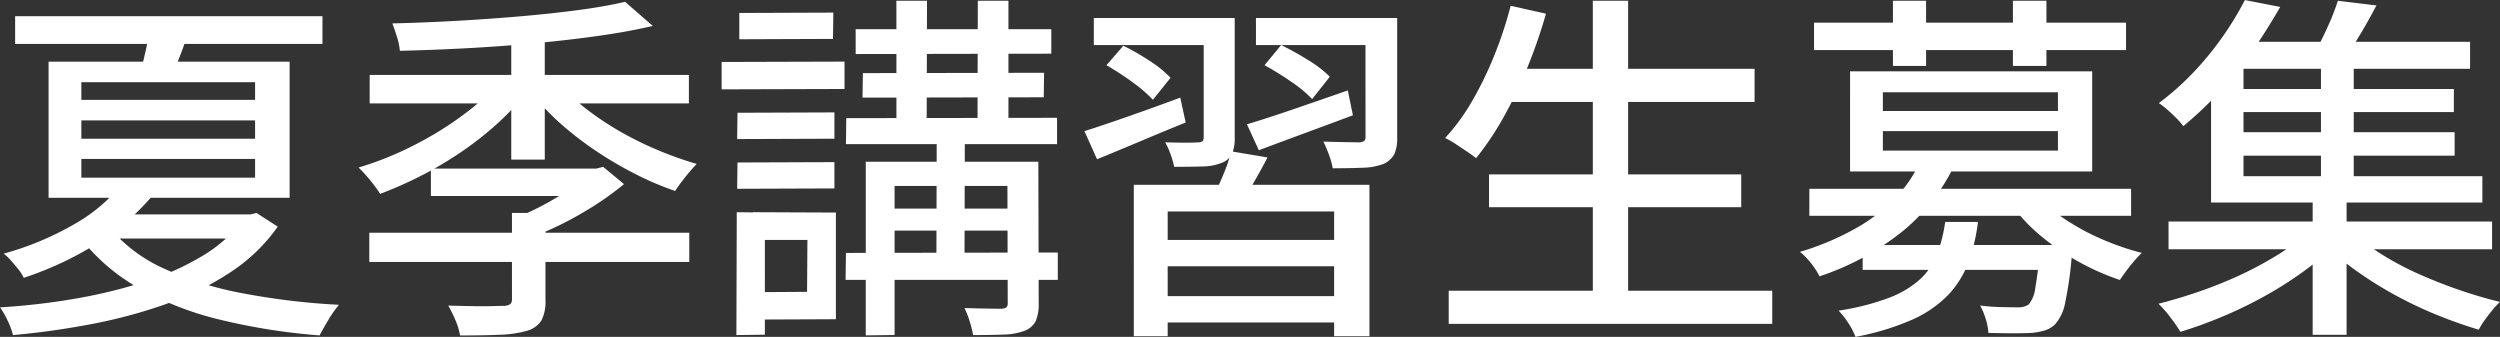
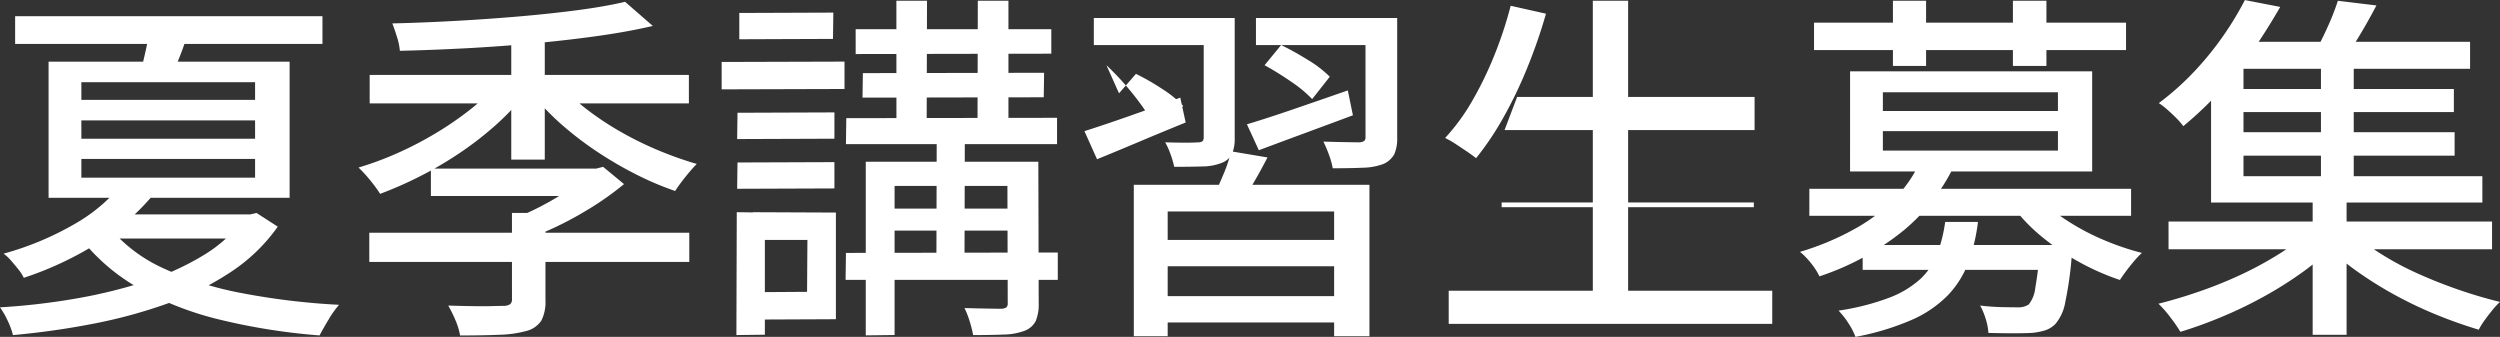
<svg xmlns="http://www.w3.org/2000/svg" width="215.108" height="28.984" viewBox="0 0 215.108 28.984">
  <rect x="0" y="0" width="215.108" height="28.984" fill="#333333" stroke="none" />
-   <path id="head-text" d="M-106.206-24.831h26.443v2.387h-26.443ZM-98.053-6.6a13.134,13.134,0,0,0,4.6,3.457,28.549,28.549,0,0,0,6.758,2.139A60.641,60.641,0,0,0-78.337,0a8.886,8.886,0,0,0-.9,1.271q-.465.775-.775,1.364A53.779,53.779,0,0,1-88.5,1.3a27.6,27.6,0,0,1-6.944-2.666,16.9,16.9,0,0,1-5.084-4.309Zm11.5-1.178h.589l.527-.124,1.829,1.178a15.048,15.048,0,0,1-4.046,3.906,25.073,25.073,0,0,1-5.5,2.728,43.549,43.549,0,0,1-6.417,1.736,68.53,68.53,0,0,1-6.82.961,6.49,6.49,0,0,0-.45-1.225,6.935,6.935,0,0,0-.667-1.163,57.8,57.8,0,0,0,6.371-.729,43.959,43.959,0,0,0,6.029-1.457,23.2,23.2,0,0,0,5.053-2.263,11.954,11.954,0,0,0,3.5-3.147Zm-10.726-2.294,2.945.62a20.746,20.746,0,0,1-4.541,4,28.961,28.961,0,0,1-6.588,3.131,3.531,3.531,0,0,0-.465-.729q-.31-.387-.635-.76A3.636,3.636,0,0,0-107.2-4.4a25.866,25.866,0,0,0,6.122-2.558A14.345,14.345,0,0,0-97.278-10.075Zm2.6-13.485h3.379a20.46,20.46,0,0,1-.713,2.124q-.4,1.008-.713,1.751l-2.728-.186q.217-.837.45-1.86A17.317,17.317,0,0,0-94.674-23.56Zm-5.828,7.688v1.581H-85.56v-1.581Zm0,3.317v1.612H-85.56v-1.612Zm0-6.6v1.519H-85.56v-1.519Zm-2.821-1.767h20.739V-9.207h-20.739ZM-97.65-7.781h12.09V-5.7H-99.665ZM-75.733-6.2H-48.2v2.511H-75.733Zm5.3-5.518h14.508v2.356H-70.432Zm6.975,3.813h2.883V-.4a3.531,3.531,0,0,1-.341,1.736,2.171,2.171,0,0,1-1.24.9,9.8,9.8,0,0,1-2.34.341q-1.41.062-3.425.062a5.686,5.686,0,0,0-.4-1.317,10.955,10.955,0,0,0-.62-1.255q1.054.031,2.031.047t1.705,0Q-64.48.093-64.17.093A1.031,1.031,0,0,0-63.6-.062.561.561,0,0,0-63.457-.5Zm6.541-3.813h.713l.589-.155,1.8,1.488A26.288,26.288,0,0,1-57.3-7.967a28.549,28.549,0,0,1-3.952,1.953,7.74,7.74,0,0,0-.7-.868q-.45-.5-.759-.775A22.779,22.779,0,0,0-60.543-8.7a22.167,22.167,0,0,0,2.077-1.271,13.319,13.319,0,0,0,1.55-1.225ZM-75.7-19.778h27.466v2.449H-75.7Zm12.183-3.844h2.883v11.129h-2.883Zm-1.333,4.712,2.325,1.023a21.554,21.554,0,0,1-2.5,2.573,28.728,28.728,0,0,1-3.038,2.325,32.088,32.088,0,0,1-3.348,1.953A32.96,32.96,0,0,1-74.8-9.548a11.891,11.891,0,0,0-.853-1.162,11.1,11.1,0,0,0-1.007-1.1,27.429,27.429,0,0,0,3.348-1.24,30.361,30.361,0,0,0,3.255-1.689,28.521,28.521,0,0,0,2.929-2A14.859,14.859,0,0,0-64.852-18.91Zm5.7.062a13.539,13.539,0,0,0,2.216,2.093,25.5,25.5,0,0,0,2.868,1.891,29.119,29.119,0,0,0,3.224,1.581,30.614,30.614,0,0,0,3.286,1.162q-.279.279-.635.7t-.682.852q-.325.434-.543.775a25.89,25.89,0,0,1-3.332-1.411,32.685,32.685,0,0,1-3.286-1.906,28.749,28.749,0,0,1-2.976-2.248,20.989,20.989,0,0,1-2.434-2.464Zm5.425-7.223,2.387,2.077q-2.139.5-4.774.868t-5.518.635q-2.883.264-5.8.419t-5.673.217a5.234,5.234,0,0,0-.248-1.194q-.217-.7-.4-1.162,2.635-.062,5.44-.217t5.5-.387q2.7-.233,5.037-.542T-53.723-26.071Zm19.84,2.356H-17.05v2.108l-16.833.031Zm-.806,7.657,18.135-.031v2.263H-34.72ZM-34.72-4.464-16.492-4.5v2.356H-34.751Zm3.007-3.813H-19.22v1.891H-31.713Zm-1.55-11.656,15.593-.031-.031,2.108-15.593.031Zm2.883-6.231h2.635l-.031,11.1h-2.6Zm7.006,0h2.635v11.1H-23.4Zm-3.534,11.191h2.418l-.031,11.842h-2.418Zm6.076,2.666h2.666l.031,12.152a3.793,3.793,0,0,1-.248,1.535,1.761,1.761,0,0,1-.961.853,5.384,5.384,0,0,1-1.783.326q-1.1.046-2.65.046a9.779,9.779,0,0,0-.295-1.178A7.592,7.592,0,0,0-24.521.279q1.054.031,1.969.046t1.193.016A.866.866,0,0,0-20.91.217.484.484,0,0,0-20.8-.155Zm-12.183,0H-19.84l.031,2.077H-30.535V2.6l-2.48.031Zm-11.036-4.216,8.339-.031v2.263l-8.37.031Zm.155-8.587,8.091-.031-.031,2.263-8.06.031Zm-.155,12.865,8.339-.031v2.263l-8.37.031Zm-1.364-8.649,10.571-.031v2.356l-10.571.031Zm2.7,12.927,7.13.031V1.24l-7.1.031-.031-2.356,4.65-.031.031-4.464h-4.65Zm-1.4,0,2.418.031V2.573l-2.449.031Zm34.162-2.356H10.323V2.7H7.285V-8.029H-7.037V2.7H-9.951ZM-8.463-5.58H8.122v2.263H-8.463Zm.124,4.836H8.215V1.519H-8.339Zm6.758-12.462,3.131.527Q.992-11.594.388-10.556T-.682-8.8l-2.387-.558q.4-.837.852-1.922A11.838,11.838,0,0,0-1.581-13.206Zm-11.811-11.47H-3.224v2.325H-13.392Zm9.455,0h2.666v10.292A3.367,3.367,0,0,1-1.5-12.989a1.62,1.62,0,0,1-.884.775,4.6,4.6,0,0,1-1.658.31q-1.007.031-2.434.031a7.69,7.69,0,0,0-.31-1.07,6.594,6.594,0,0,0-.465-1.038q.93.031,1.736.031t1.085-.031a.537.537,0,0,0,.4-.108.489.489,0,0,0,.093-.326Zm4.495,0H11.346v2.325H.558Zm9.424,0H12.71v10.261a3.361,3.361,0,0,1-.248,1.457,1.967,1.967,0,0,1-.93.837,5.337,5.337,0,0,1-1.767.326q-1.085.047-2.6.047a6.924,6.924,0,0,0-.325-1.163,10.966,10.966,0,0,0-.48-1.131q.992.031,1.891.046t1.209.016a.8.8,0,0,0,.418-.124.435.435,0,0,0,.108-.341Zm-10.2,9.145q1.674-.5,3.968-1.286t4.712-1.628L8.9-16.306q-2.077.775-4.216,1.565T.806-13.3ZM1.3-20.615l1.426-1.736a25.806,25.806,0,0,1,2.309,1.286,9.64,9.64,0,0,1,1.876,1.441L5.394-17.7a10.625,10.625,0,0,0-1.813-1.5A25.518,25.518,0,0,0,1.3-20.615Zm-15.5,5.673q1.581-.5,3.782-1.271t4.464-1.612l.465,2.139q-1.984.806-3.968,1.643t-3.658,1.519Zm1.891-5.673,1.457-1.674a20.207,20.207,0,0,1,2.263,1.3,9.523,9.523,0,0,1,1.8,1.457l-1.519,1.891a11.9,11.9,0,0,0-1.767-1.519A24.025,24.025,0,0,0-12.307-20.615Zm34.255.31H43.462v2.852H21.948Zm-1.333,9.083h21.7V-8.4h-21.7ZM17.143-1.209H44.981V1.643H17.143Zm12.4-24.955h3.038V.217H29.543Zm-7.068.434,3.038.682a45.06,45.06,0,0,1-1.628,4.7,37.4,37.4,0,0,1-2.061,4.278A25.124,25.124,0,0,1,19.5-12.617q-.31-.248-.791-.573t-.976-.651a7.08,7.08,0,0,0-.9-.511,17.633,17.633,0,0,0,2.325-3.177,30.694,30.694,0,0,0,1.906-3.922A33.956,33.956,0,0,0,22.475-25.73ZM52.762-5.146H69.068v2.139H52.762ZM48.174-9.982H75.857v2.325H48.174Zm9.455-2.17,2.883.434a16.6,16.6,0,0,1-4.185,5.286,22.84,22.84,0,0,1-7.285,3.984,4.877,4.877,0,0,0-.434-.744,7.275,7.275,0,0,0-.62-.775,5.216,5.216,0,0,0-.62-.589,23.209,23.209,0,0,0,4.867-2.062,14.77,14.77,0,0,0,3.379-2.619A11.046,11.046,0,0,0,57.629-12.152ZM67.983-9.269a10.872,10.872,0,0,0,2.31,1.984,20.012,20.012,0,0,0,3.1,1.659,22.727,22.727,0,0,0,3.395,1.162,7.389,7.389,0,0,0-.667.7q-.356.419-.682.853t-.542.775a21.077,21.077,0,0,1-3.488-1.535,20.816,20.816,0,0,1-3.193-2.154A14.961,14.961,0,0,1,65.72-8.4Zm.031,4.123h2.821l-.015.388a3.82,3.82,0,0,1-.077.667,30.907,30.907,0,0,1-.558,3.906,3.869,3.869,0,0,1-.837,1.829,2.186,2.186,0,0,1-.9.558,5.665,5.665,0,0,1-1.147.217q-.589.031-1.581.031t-2.139-.031a5.063,5.063,0,0,0-.233-1.209,5.89,5.89,0,0,0-.48-1.147A18.623,18.623,0,0,0,64.774.2q.884.016,1.287.016a1.589,1.589,0,0,0,.992-.248,2.716,2.716,0,0,0,.558-1.4,32.277,32.277,0,0,0,.4-3.379ZM59.861-7.13h2.821a15.546,15.546,0,0,1-.837,3.518,8.218,8.218,0,0,1-1.752,2.79,9.885,9.885,0,0,1-3.084,2.108,22.263,22.263,0,0,1-4.867,1.472,5.78,5.78,0,0,0-.62-1.194A6.654,6.654,0,0,0,50.685.5,20.806,20.806,0,0,0,55.072-.62a8.374,8.374,0,0,0,2.666-1.612,5.779,5.779,0,0,0,1.442-2.155A12.837,12.837,0,0,0,59.861-7.13ZM48.577-24.273H75.423v2.356H48.577Zm6.789-1.891h2.852v5.611H55.366Zm10.323,0h2.883v5.611H65.689ZM54.5-14.942v1.674H69.564v-1.674Zm0-3.348v1.612H69.564V-18.29Zm-2.821-1.8H72.509v8.618H51.677Zm27.4,12.927h27.838v2.387H79.081ZM84.63-18.569h19v1.984h-19Zm0,3.72h19.065v2.015H84.63ZM84.1-22.63h20.925v2.325H84.1ZM92.194-21.2h2.821V-10.2H92.194Zm-.713,11.78H94.4v12H91.481Zm-.434,3.193,2.232,1.116a19.025,19.025,0,0,1-2.7,2.325A32.921,32.921,0,0,1,87.265-.7a35.878,35.878,0,0,1-3.6,1.736Q81.84,1.8,80.1,2.325a12.91,12.91,0,0,0-.868-1.255A9.547,9.547,0,0,0,78.213-.093q1.736-.434,3.565-1.07A36.938,36.938,0,0,0,85.327-2.6,30.3,30.3,0,0,0,88.536-4.34,16.212,16.212,0,0,0,91.047-6.231Zm3.844-.031a16.508,16.508,0,0,0,2.465,1.875,25.264,25.264,0,0,0,3.162,1.69q1.72.775,3.534,1.4T107.6-.248a6.26,6.26,0,0,0-.651.7q-.341.418-.666.868a6.023,6.023,0,0,0-.511.822q-1.767-.527-3.6-1.271a35.094,35.094,0,0,1-3.565-1.69,32.615,32.615,0,0,1-3.286-2.046,20.985,20.985,0,0,1-2.7-2.248Zm-1.24-19.9,3.317.4q-.682,1.3-1.426,2.542t-1.364,2.108l-2.573-.5a25.354,25.354,0,0,0,1.147-2.263A20.585,20.585,0,0,0,93.651-26.164Zm-8-.062,3.038.589q-.992,1.736-2.2,3.519a32.441,32.441,0,0,1-2.743,3.487,32.836,32.836,0,0,1-3.395,3.255,6.086,6.086,0,0,0-.62-.713q-.372-.372-.759-.713a5.988,5.988,0,0,0-.729-.558,23.613,23.613,0,0,0,3.146-2.821,26.583,26.583,0,0,0,2.48-3.085A27.421,27.421,0,0,0,85.653-26.226ZM82.739-21.08h2.79v10.013h20.553V-8.8H82.739Z" transform="translate(107.508 26.226)" fill="#fff" />
+   <path id="head-text" d="M-106.206-24.831h26.443v2.387h-26.443ZM-98.053-6.6a13.134,13.134,0,0,0,4.6,3.457,28.549,28.549,0,0,0,6.758,2.139A60.641,60.641,0,0,0-78.337,0a8.886,8.886,0,0,0-.9,1.271q-.465.775-.775,1.364A53.779,53.779,0,0,1-88.5,1.3a27.6,27.6,0,0,1-6.944-2.666,16.9,16.9,0,0,1-5.084-4.309Zm11.5-1.178h.589l.527-.124,1.829,1.178a15.048,15.048,0,0,1-4.046,3.906,25.073,25.073,0,0,1-5.5,2.728,43.549,43.549,0,0,1-6.417,1.736,68.53,68.53,0,0,1-6.82.961,6.49,6.49,0,0,0-.45-1.225,6.935,6.935,0,0,0-.667-1.163,57.8,57.8,0,0,0,6.371-.729,43.959,43.959,0,0,0,6.029-1.457,23.2,23.2,0,0,0,5.053-2.263,11.954,11.954,0,0,0,3.5-3.147Zm-10.726-2.294,2.945.62a20.746,20.746,0,0,1-4.541,4,28.961,28.961,0,0,1-6.588,3.131,3.531,3.531,0,0,0-.465-.729q-.31-.387-.635-.76A3.636,3.636,0,0,0-107.2-4.4a25.866,25.866,0,0,0,6.122-2.558A14.345,14.345,0,0,0-97.278-10.075Zm2.6-13.485h3.379a20.46,20.46,0,0,1-.713,2.124q-.4,1.008-.713,1.751l-2.728-.186q.217-.837.45-1.86A17.317,17.317,0,0,0-94.674-23.56Zm-5.828,7.688v1.581H-85.56v-1.581Zm0,3.317v1.612H-85.56v-1.612Zm0-6.6v1.519H-85.56v-1.519Zm-2.821-1.767h20.739V-9.207h-20.739ZM-97.65-7.781h12.09V-5.7H-99.665ZM-75.733-6.2H-48.2v2.511H-75.733Zm5.3-5.518h14.508v2.356H-70.432Zm6.975,3.813h2.883V-.4a3.531,3.531,0,0,1-.341,1.736,2.171,2.171,0,0,1-1.24.9,9.8,9.8,0,0,1-2.34.341q-1.41.062-3.425.062a5.686,5.686,0,0,0-.4-1.317,10.955,10.955,0,0,0-.62-1.255q1.054.031,2.031.047t1.705,0Q-64.48.093-64.17.093A1.031,1.031,0,0,0-63.6-.062.561.561,0,0,0-63.457-.5Zm6.541-3.813h.713l.589-.155,1.8,1.488A26.288,26.288,0,0,1-57.3-7.967a28.549,28.549,0,0,1-3.952,1.953,7.74,7.74,0,0,0-.7-.868q-.45-.5-.759-.775A22.779,22.779,0,0,0-60.543-8.7a22.167,22.167,0,0,0,2.077-1.271,13.319,13.319,0,0,0,1.55-1.225ZM-75.7-19.778h27.466v2.449H-75.7Zm12.183-3.844h2.883v11.129h-2.883Zm-1.333,4.712,2.325,1.023a21.554,21.554,0,0,1-2.5,2.573,28.728,28.728,0,0,1-3.038,2.325,32.088,32.088,0,0,1-3.348,1.953A32.96,32.96,0,0,1-74.8-9.548a11.891,11.891,0,0,0-.853-1.162,11.1,11.1,0,0,0-1.007-1.1,27.429,27.429,0,0,0,3.348-1.24,30.361,30.361,0,0,0,3.255-1.689,28.521,28.521,0,0,0,2.929-2A14.859,14.859,0,0,0-64.852-18.91Zm5.7.062a13.539,13.539,0,0,0,2.216,2.093,25.5,25.5,0,0,0,2.868,1.891,29.119,29.119,0,0,0,3.224,1.581,30.614,30.614,0,0,0,3.286,1.162q-.279.279-.635.7t-.682.852q-.325.434-.543.775a25.89,25.89,0,0,1-3.332-1.411,32.685,32.685,0,0,1-3.286-1.906,28.749,28.749,0,0,1-2.976-2.248,20.989,20.989,0,0,1-2.434-2.464Zm5.425-7.223,2.387,2.077q-2.139.5-4.774.868t-5.518.635q-2.883.264-5.8.419t-5.673.217a5.234,5.234,0,0,0-.248-1.194q-.217-.7-.4-1.162,2.635-.062,5.44-.217t5.5-.387q2.7-.233,5.037-.542T-53.723-26.071Zm19.84,2.356H-17.05v2.108l-16.833.031Zm-.806,7.657,18.135-.031v2.263H-34.72ZM-34.72-4.464-16.492-4.5v2.356H-34.751Zm3.007-3.813H-19.22v1.891H-31.713Zm-1.55-11.656,15.593-.031-.031,2.108-15.593.031Zm2.883-6.231h2.635l-.031,11.1h-2.6Zm7.006,0h2.635v11.1H-23.4Zm-3.534,11.191h2.418l-.031,11.842h-2.418Zm6.076,2.666h2.666l.031,12.152a3.793,3.793,0,0,1-.248,1.535,1.761,1.761,0,0,1-.961.853,5.384,5.384,0,0,1-1.783.326q-1.1.046-2.65.046a9.779,9.779,0,0,0-.295-1.178A7.592,7.592,0,0,0-24.521.279q1.054.031,1.969.046t1.193.016A.866.866,0,0,0-20.91.217.484.484,0,0,0-20.8-.155Zm-12.183,0H-19.84l.031,2.077H-30.535V2.6l-2.48.031Zm-11.036-4.216,8.339-.031v2.263l-8.37.031Zm.155-8.587,8.091-.031-.031,2.263-8.06.031Zm-.155,12.865,8.339-.031v2.263l-8.37.031Zm-1.364-8.649,10.571-.031v2.356l-10.571.031Zm2.7,12.927,7.13.031V1.24l-7.1.031-.031-2.356,4.65-.031.031-4.464h-4.65Zm-1.4,0,2.418.031V2.573l-2.449.031Zm34.162-2.356H10.323V2.7H7.285V-8.029H-7.037V2.7H-9.951ZM-8.463-5.58H8.122v2.263H-8.463Zm.124,4.836H8.215V1.519H-8.339Zm6.758-12.462,3.131.527Q.992-11.594.388-10.556T-.682-8.8l-2.387-.558q.4-.837.852-1.922A11.838,11.838,0,0,0-1.581-13.206Zm-11.811-11.47H-3.224v2.325H-13.392Zm9.455,0h2.666v10.292A3.367,3.367,0,0,1-1.5-12.989a1.62,1.62,0,0,1-.884.775,4.6,4.6,0,0,1-1.658.31q-1.007.031-2.434.031a7.69,7.69,0,0,0-.31-1.07,6.594,6.594,0,0,0-.465-1.038q.93.031,1.736.031t1.085-.031a.537.537,0,0,0,.4-.108.489.489,0,0,0,.093-.326Zm4.495,0H11.346v2.325H.558Zm9.424,0H12.71v10.261a3.361,3.361,0,0,1-.248,1.457,1.967,1.967,0,0,1-.93.837,5.337,5.337,0,0,1-1.767.326q-1.085.047-2.6.047a6.924,6.924,0,0,0-.325-1.163,10.966,10.966,0,0,0-.48-1.131q.992.031,1.891.046t1.209.016a.8.8,0,0,0,.418-.124.435.435,0,0,0,.108-.341Zm-10.2,9.145q1.674-.5,3.968-1.286t4.712-1.628L8.9-16.306q-2.077.775-4.216,1.565T.806-13.3ZM1.3-20.615l1.426-1.736a25.806,25.806,0,0,1,2.309,1.286,9.64,9.64,0,0,1,1.876,1.441L5.394-17.7a10.625,10.625,0,0,0-1.813-1.5A25.518,25.518,0,0,0,1.3-20.615Zm-15.5,5.673q1.581-.5,3.782-1.271t4.464-1.612l.465,2.139q-1.984.806-3.968,1.643t-3.658,1.519m1.891-5.673,1.457-1.674a20.207,20.207,0,0,1,2.263,1.3,9.523,9.523,0,0,1,1.8,1.457l-1.519,1.891a11.9,11.9,0,0,0-1.767-1.519A24.025,24.025,0,0,0-12.307-20.615Zm34.255.31H43.462v2.852H21.948Zm-1.333,9.083h21.7V-8.4h-21.7ZM17.143-1.209H44.981V1.643H17.143Zm12.4-24.955h3.038V.217H29.543Zm-7.068.434,3.038.682a45.06,45.06,0,0,1-1.628,4.7,37.4,37.4,0,0,1-2.061,4.278A25.124,25.124,0,0,1,19.5-12.617q-.31-.248-.791-.573t-.976-.651a7.08,7.08,0,0,0-.9-.511,17.633,17.633,0,0,0,2.325-3.177,30.694,30.694,0,0,0,1.906-3.922A33.956,33.956,0,0,0,22.475-25.73ZM52.762-5.146H69.068v2.139H52.762ZM48.174-9.982H75.857v2.325H48.174Zm9.455-2.17,2.883.434a16.6,16.6,0,0,1-4.185,5.286,22.84,22.84,0,0,1-7.285,3.984,4.877,4.877,0,0,0-.434-.744,7.275,7.275,0,0,0-.62-.775,5.216,5.216,0,0,0-.62-.589,23.209,23.209,0,0,0,4.867-2.062,14.77,14.77,0,0,0,3.379-2.619A11.046,11.046,0,0,0,57.629-12.152ZM67.983-9.269a10.872,10.872,0,0,0,2.31,1.984,20.012,20.012,0,0,0,3.1,1.659,22.727,22.727,0,0,0,3.395,1.162,7.389,7.389,0,0,0-.667.7q-.356.419-.682.853t-.542.775a21.077,21.077,0,0,1-3.488-1.535,20.816,20.816,0,0,1-3.193-2.154A14.961,14.961,0,0,1,65.72-8.4Zm.031,4.123h2.821l-.015.388a3.82,3.82,0,0,1-.077.667,30.907,30.907,0,0,1-.558,3.906,3.869,3.869,0,0,1-.837,1.829,2.186,2.186,0,0,1-.9.558,5.665,5.665,0,0,1-1.147.217q-.589.031-1.581.031t-2.139-.031a5.063,5.063,0,0,0-.233-1.209,5.89,5.89,0,0,0-.48-1.147A18.623,18.623,0,0,0,64.774.2q.884.016,1.287.016a1.589,1.589,0,0,0,.992-.248,2.716,2.716,0,0,0,.558-1.4,32.277,32.277,0,0,0,.4-3.379ZM59.861-7.13h2.821a15.546,15.546,0,0,1-.837,3.518,8.218,8.218,0,0,1-1.752,2.79,9.885,9.885,0,0,1-3.084,2.108,22.263,22.263,0,0,1-4.867,1.472,5.78,5.78,0,0,0-.62-1.194A6.654,6.654,0,0,0,50.685.5,20.806,20.806,0,0,0,55.072-.62a8.374,8.374,0,0,0,2.666-1.612,5.779,5.779,0,0,0,1.442-2.155A12.837,12.837,0,0,0,59.861-7.13ZM48.577-24.273H75.423v2.356H48.577Zm6.789-1.891h2.852v5.611H55.366Zm10.323,0h2.883v5.611H65.689ZM54.5-14.942v1.674H69.564v-1.674Zm0-3.348v1.612H69.564V-18.29Zm-2.821-1.8H72.509v8.618H51.677Zm27.4,12.927h27.838v2.387H79.081ZM84.63-18.569h19v1.984h-19Zm0,3.72h19.065v2.015H84.63ZM84.1-22.63h20.925v2.325H84.1ZM92.194-21.2h2.821V-10.2H92.194Zm-.713,11.78H94.4v12H91.481Zm-.434,3.193,2.232,1.116a19.025,19.025,0,0,1-2.7,2.325A32.921,32.921,0,0,1,87.265-.7a35.878,35.878,0,0,1-3.6,1.736Q81.84,1.8,80.1,2.325a12.91,12.91,0,0,0-.868-1.255A9.547,9.547,0,0,0,78.213-.093q1.736-.434,3.565-1.07A36.938,36.938,0,0,0,85.327-2.6,30.3,30.3,0,0,0,88.536-4.34,16.212,16.212,0,0,0,91.047-6.231Zm3.844-.031a16.508,16.508,0,0,0,2.465,1.875,25.264,25.264,0,0,0,3.162,1.69q1.72.775,3.534,1.4T107.6-.248a6.26,6.26,0,0,0-.651.7q-.341.418-.666.868a6.023,6.023,0,0,0-.511.822q-1.767-.527-3.6-1.271a35.094,35.094,0,0,1-3.565-1.69,32.615,32.615,0,0,1-3.286-2.046,20.985,20.985,0,0,1-2.7-2.248Zm-1.24-19.9,3.317.4q-.682,1.3-1.426,2.542t-1.364,2.108l-2.573-.5a25.354,25.354,0,0,0,1.147-2.263A20.585,20.585,0,0,0,93.651-26.164Zm-8-.062,3.038.589q-.992,1.736-2.2,3.519a32.441,32.441,0,0,1-2.743,3.487,32.836,32.836,0,0,1-3.395,3.255,6.086,6.086,0,0,0-.62-.713q-.372-.372-.759-.713a5.988,5.988,0,0,0-.729-.558,23.613,23.613,0,0,0,3.146-2.821,26.583,26.583,0,0,0,2.48-3.085A27.421,27.421,0,0,0,85.653-26.226ZM82.739-21.08h2.79v10.013h20.553V-8.8H82.739Z" transform="translate(107.508 26.226)" fill="#fff" />
</svg>